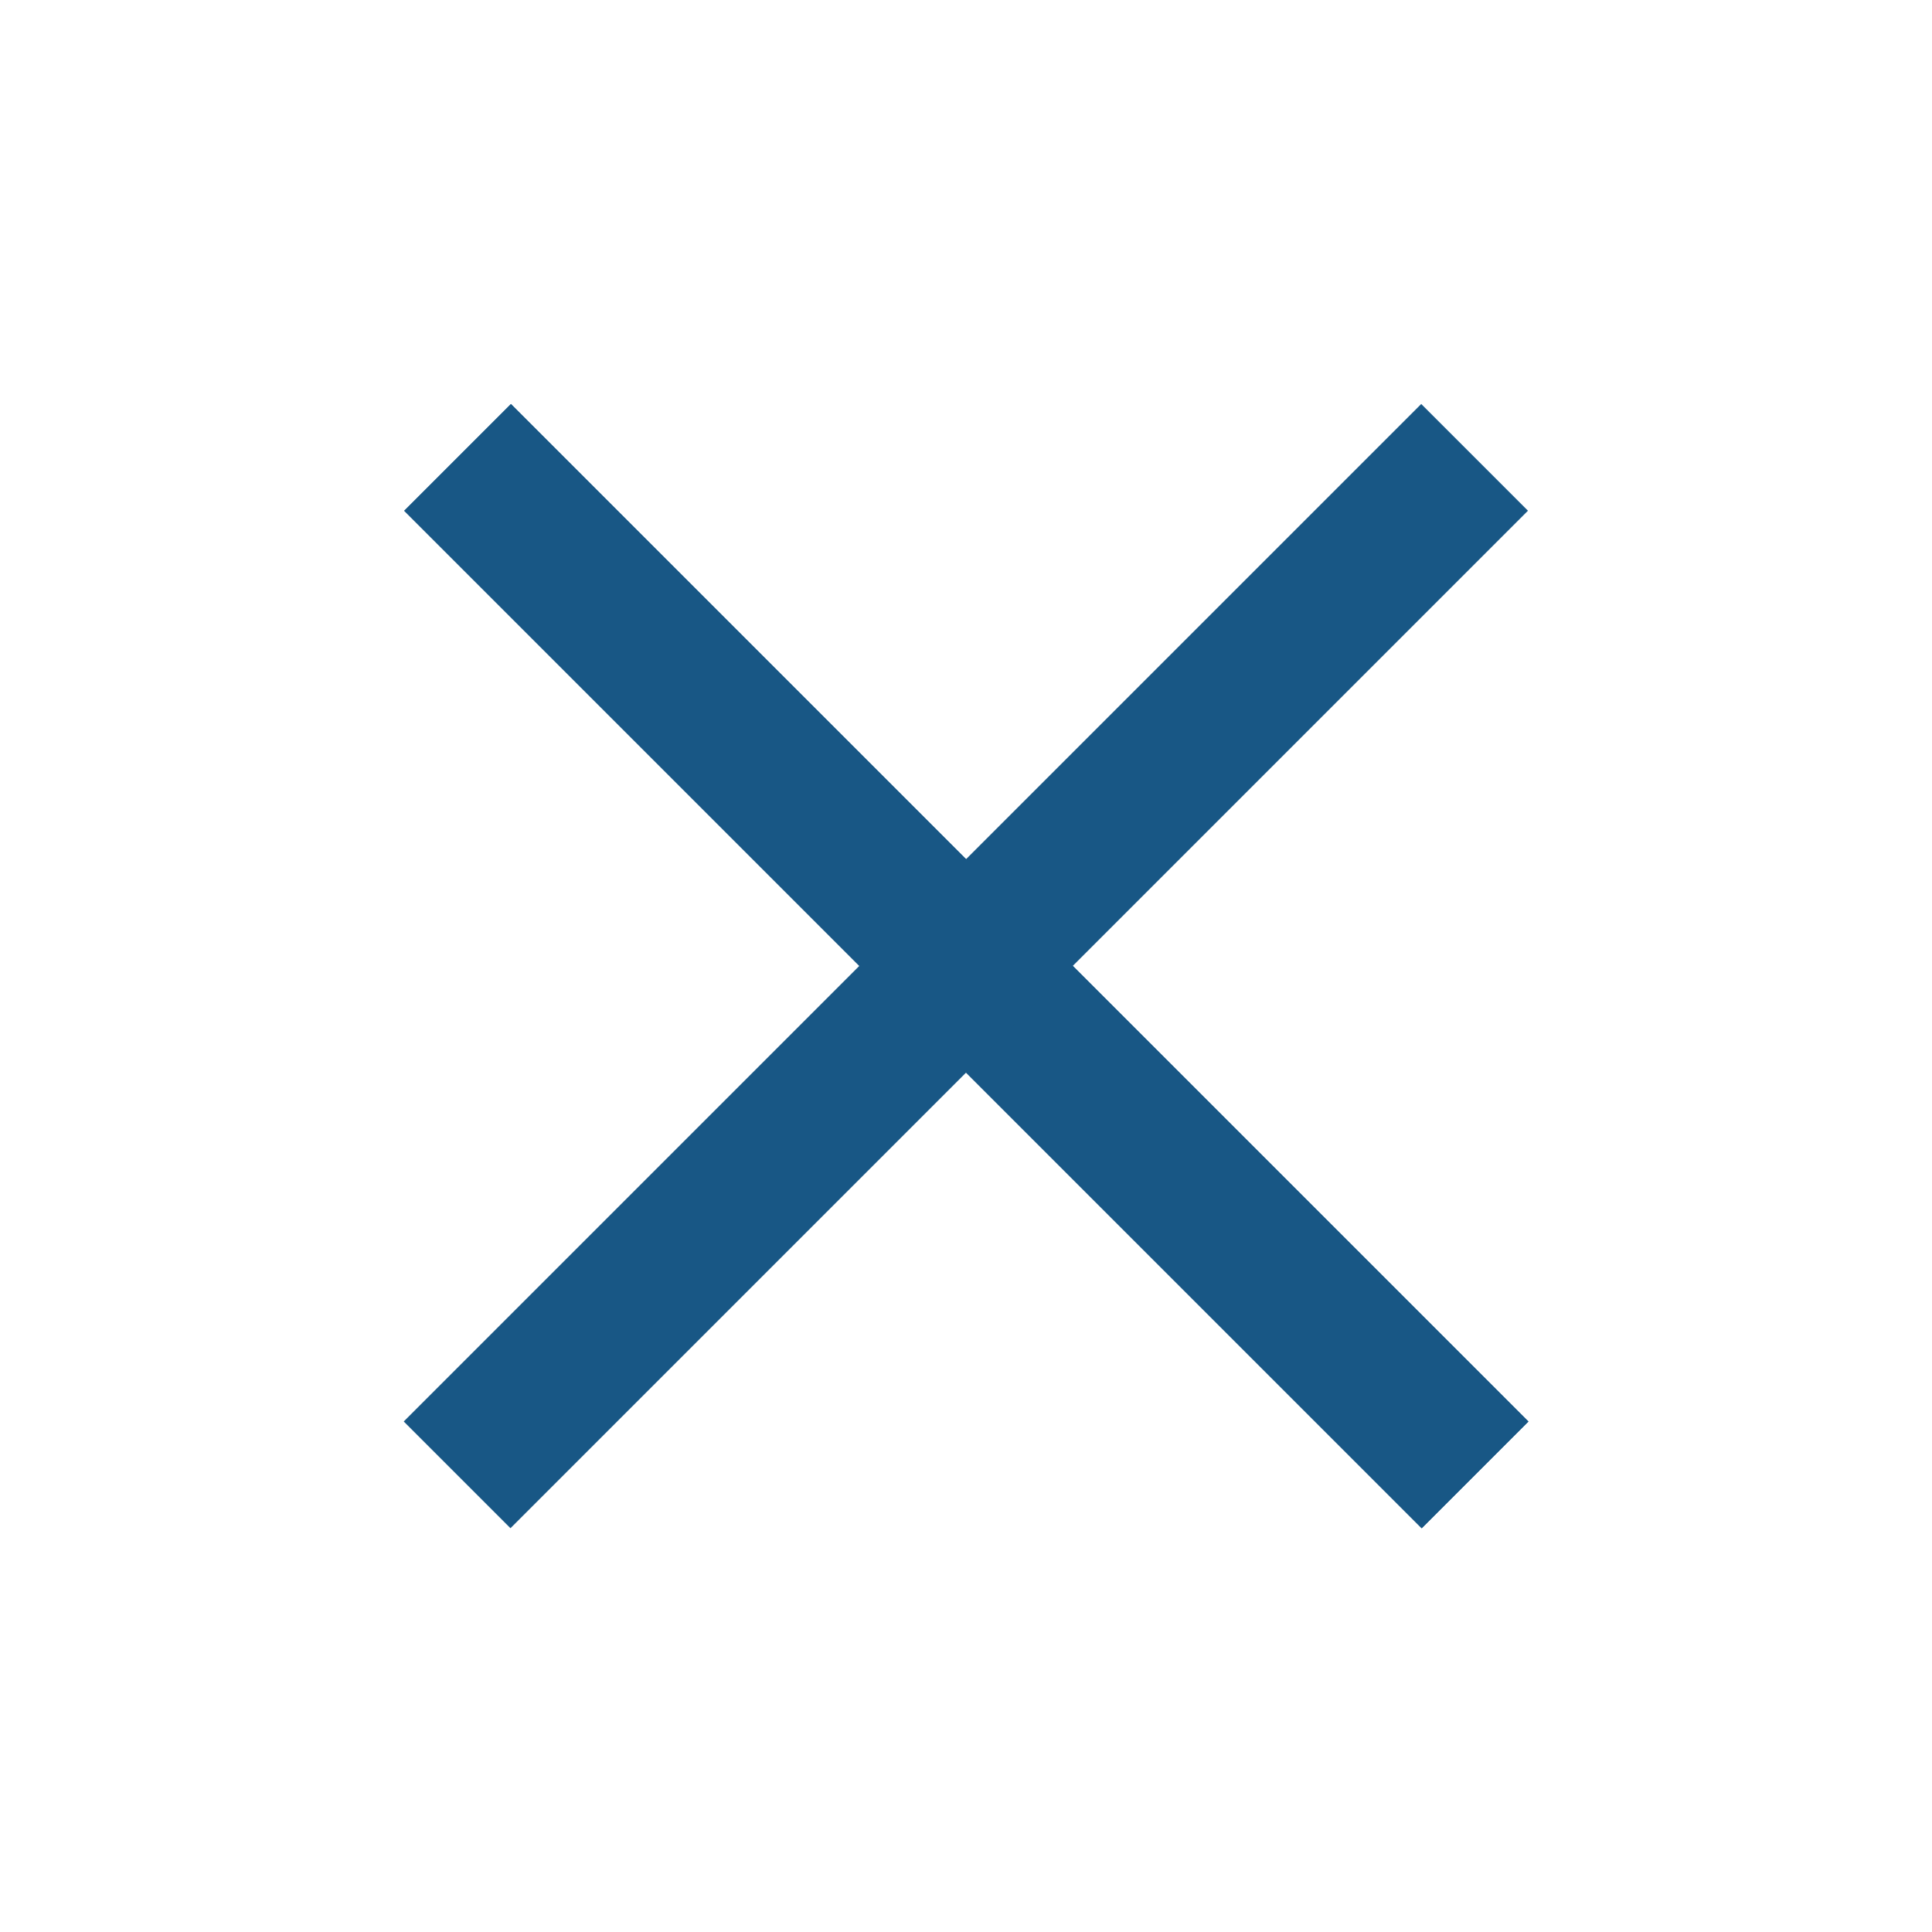
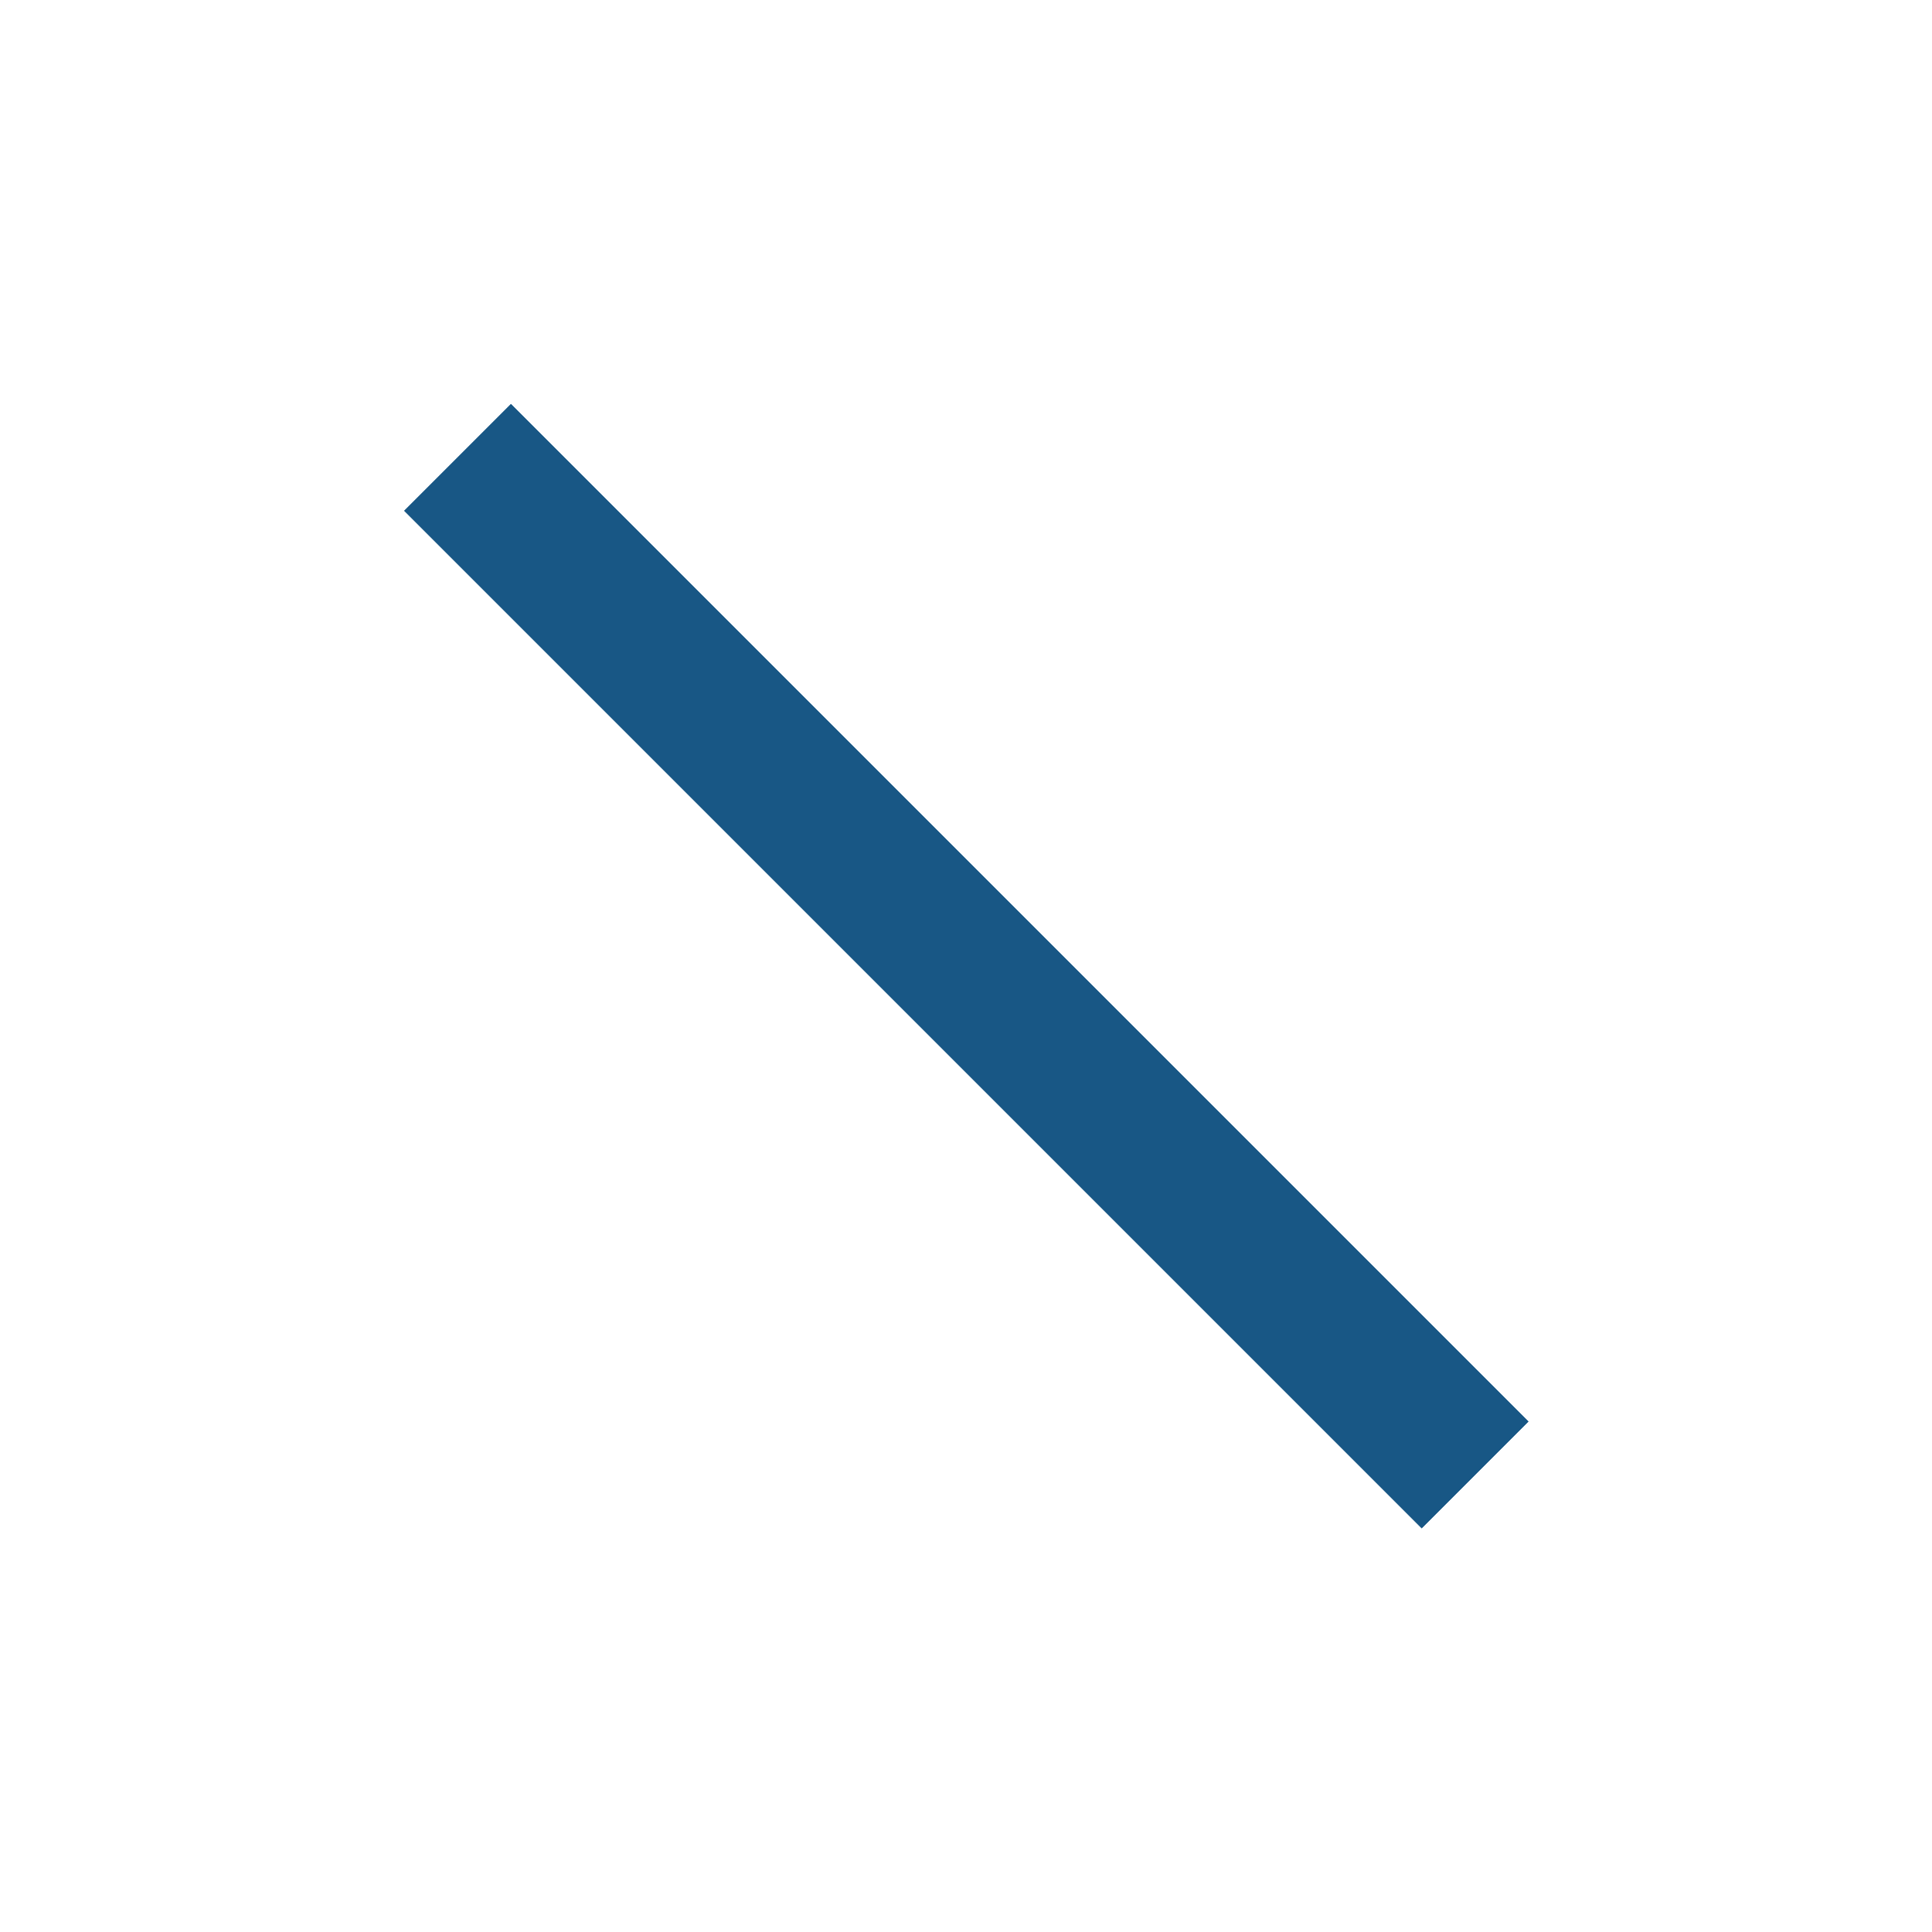
<svg xmlns="http://www.w3.org/2000/svg" width="32" height="32" viewBox="0 0 32 32" fill="none">
  <path d="M8.463 8.46L23.548 23.545" stroke="#185785" stroke-width="2.5" stroke-linecap="square" stroke-linejoin="round" />
  <path d="M8.463 8.46L23.548 23.545" stroke="#185785" stroke-width="2.5" stroke-linecap="square" stroke-linejoin="round" />
-   <path d="M8.455 23.544L23.54 8.459" stroke="#185785" stroke-width="2.5" stroke-linecap="square" stroke-linejoin="round" />
</svg>